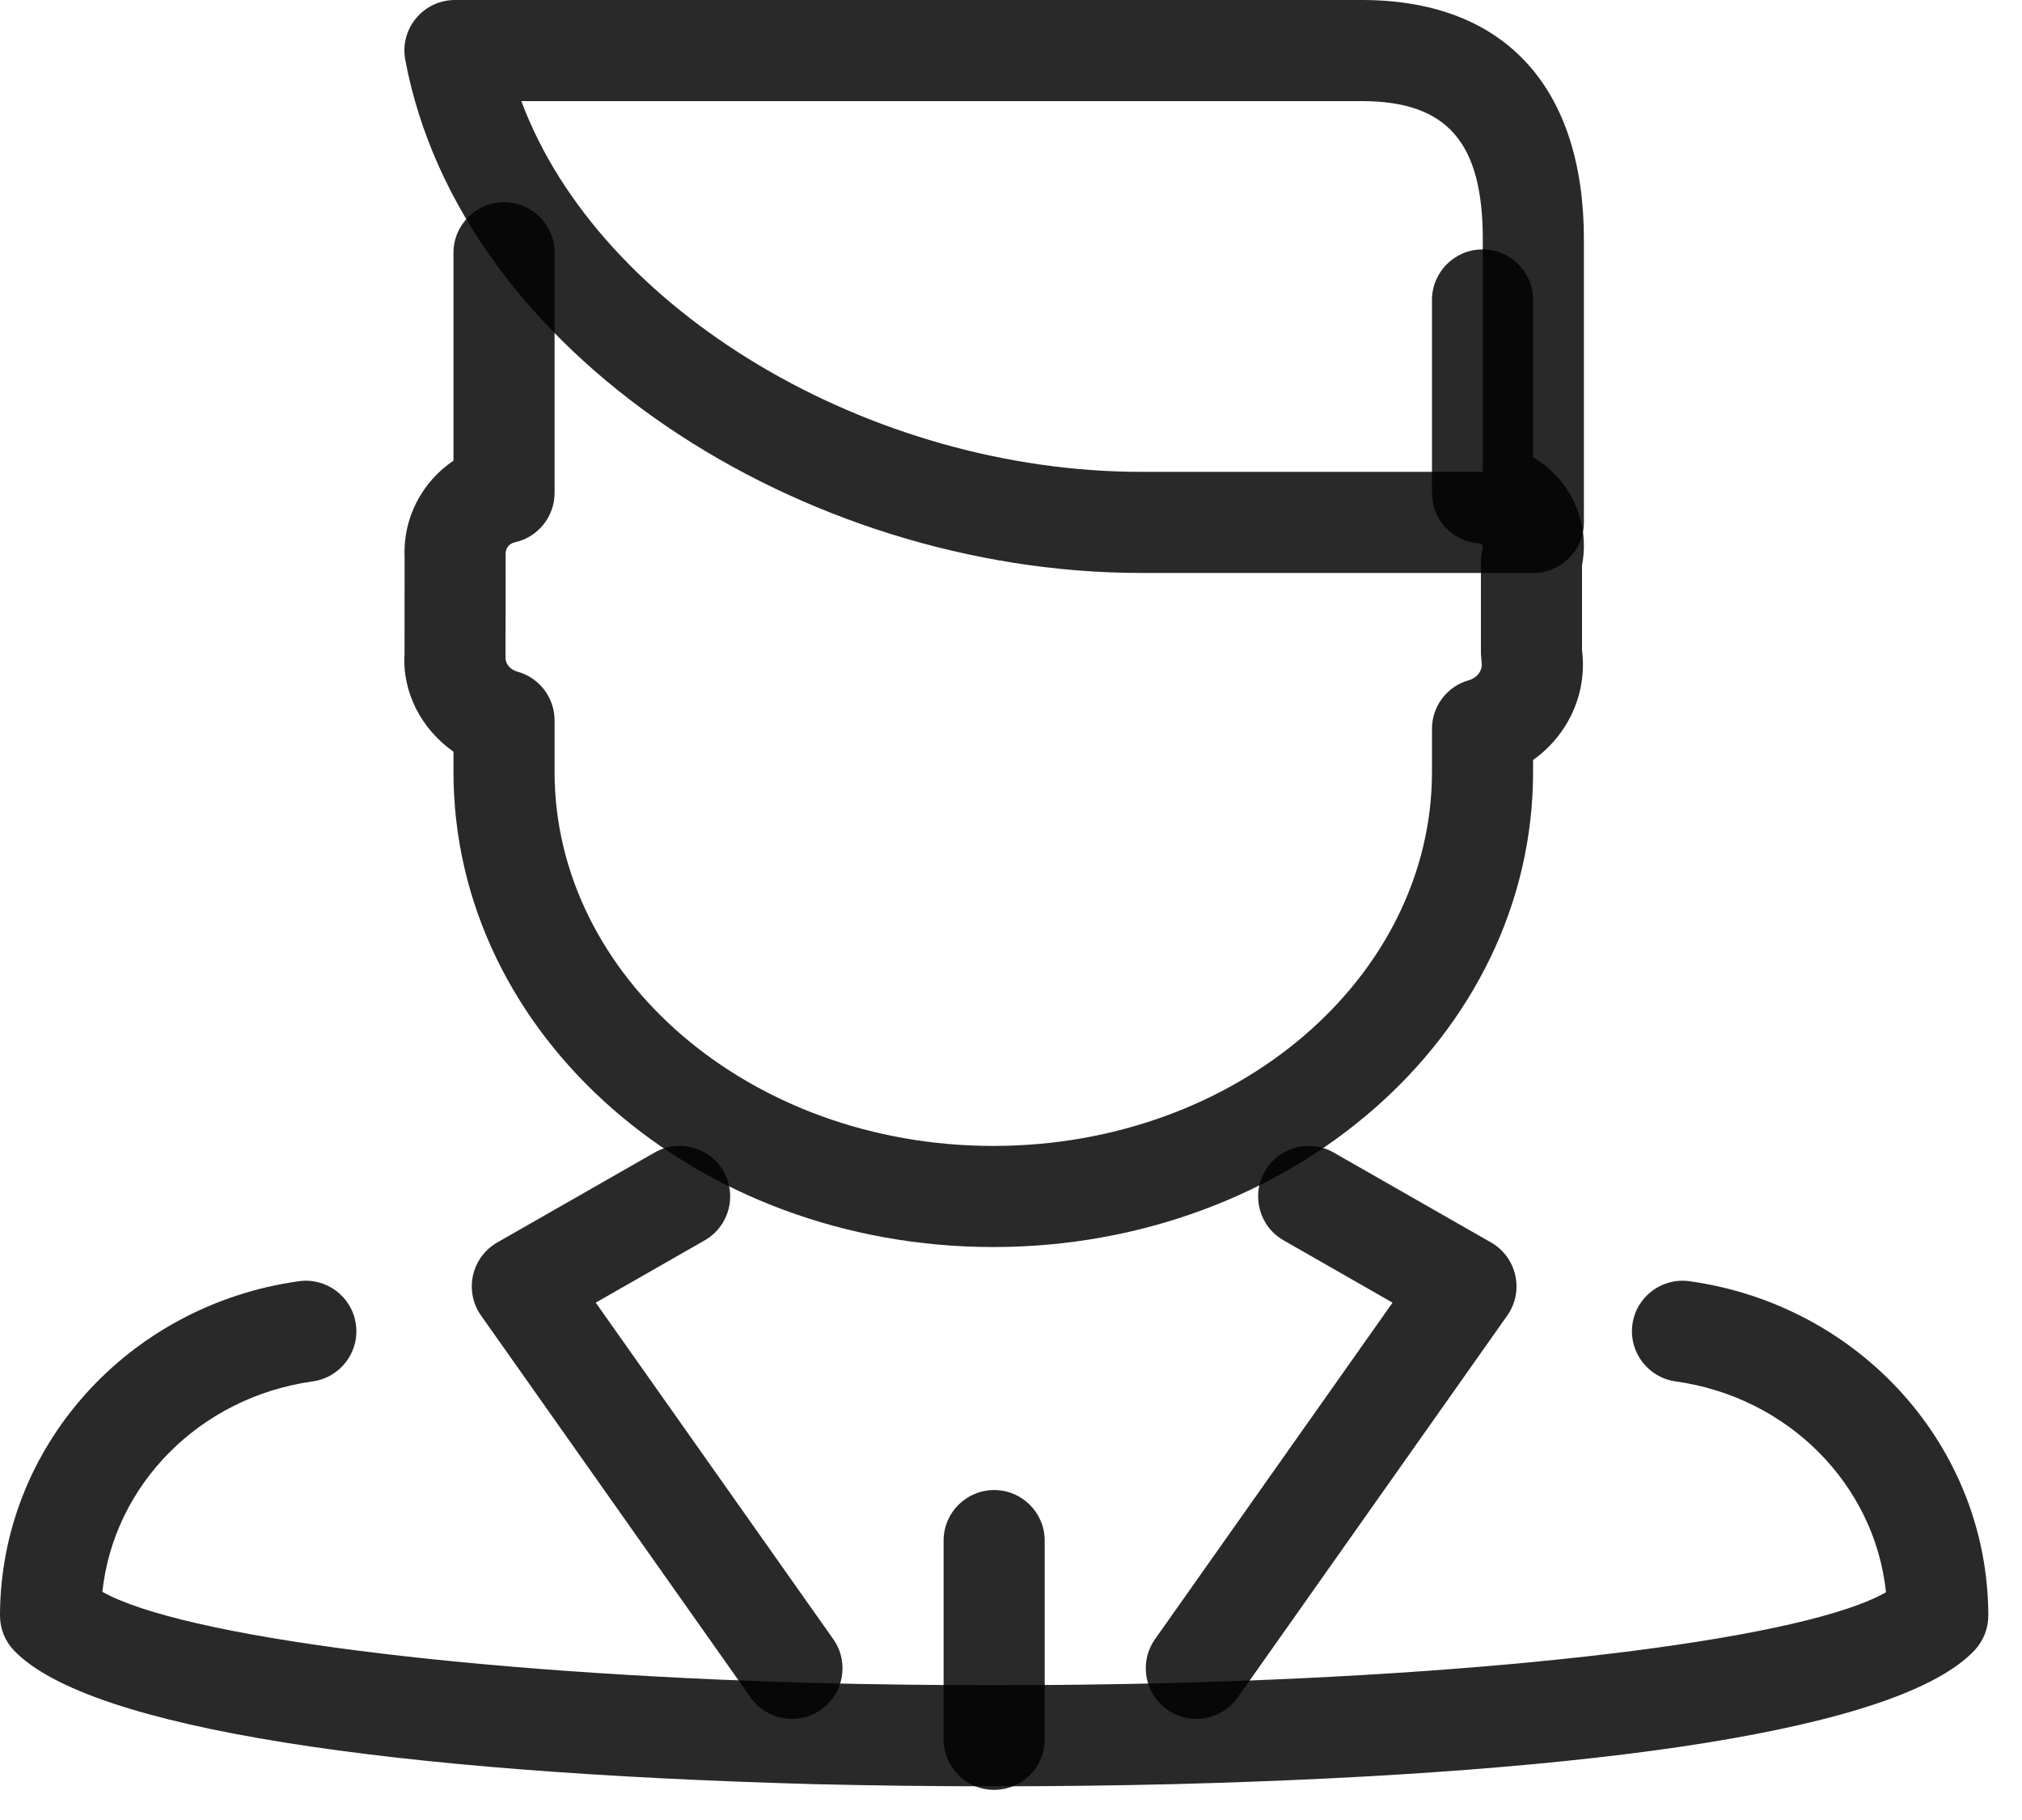
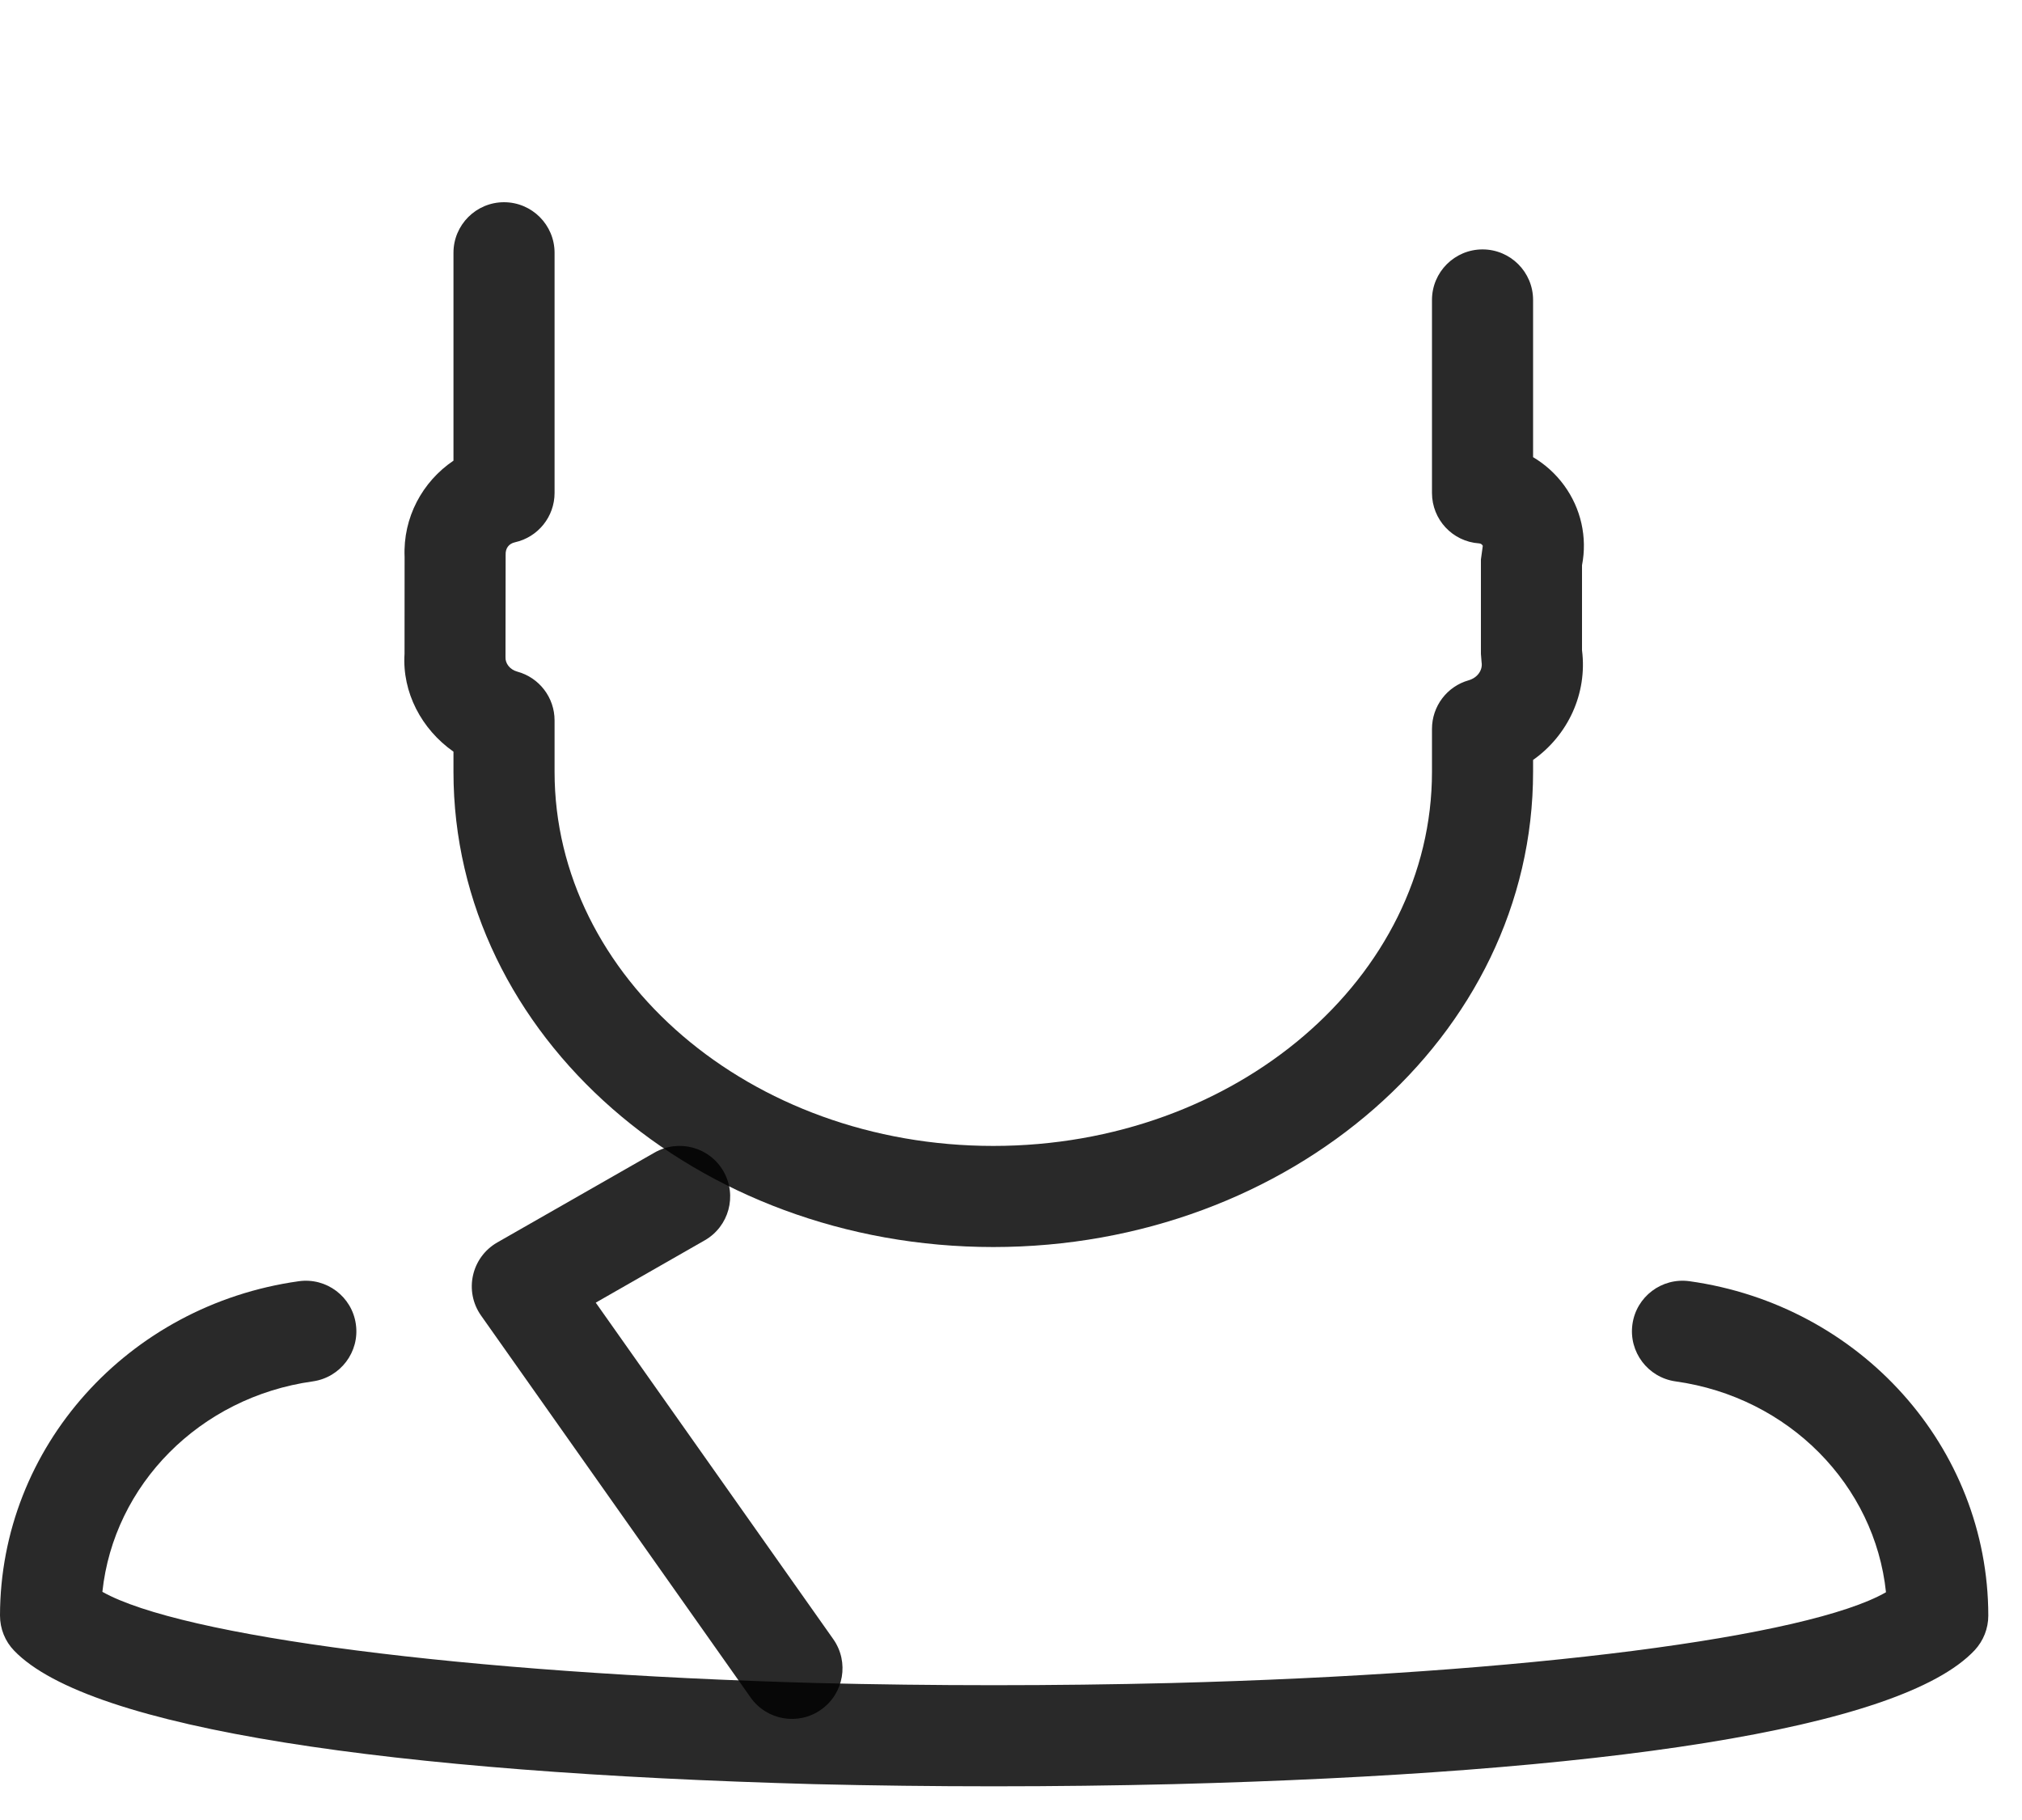
<svg xmlns="http://www.w3.org/2000/svg" width="30" height="27" viewBox="0 0 30 27" fill="none">
  <path d="M24.859 20.493C24.449 20.435 24.163 20.056 24.22 19.646C24.277 19.236 24.656 18.95 25.067 19.007C27.604 19.362 29.497 21.47 29.5 23.967C29.5 24.158 29.428 24.341 29.298 24.481C28.19 25.664 23.712 26.304 17.414 26.468C15.655 26.511 13.838 26.511 12.077 26.468C5.819 26.296 1.331 25.652 0.21 24.488C0.075 24.349 -0 24.162 7.2485e-07 23.967C0.003 21.47 1.896 19.362 4.434 19.007C4.844 18.95 5.223 19.236 5.28 19.646C5.338 20.056 5.051 20.435 4.641 20.493C2.959 20.728 1.687 22.031 1.519 23.615C2.685 24.272 6.861 24.824 12.116 24.968C13.85 25.011 15.643 25.011 17.376 24.968C22.659 24.831 26.836 24.281 27.982 23.621C27.816 22.035 26.544 20.728 24.859 20.493Z" fill="black" fill-opacity="0.839" />
-   <path d="M14 22.855C14 22.441 14.336 22.105 14.75 22.105C15.164 22.105 15.5 22.441 15.5 22.855V25.803C15.5 26.217 15.164 26.553 14.75 26.553C14.336 26.553 14 26.217 14 25.803V22.855Z" fill="black" fill-opacity="0.839" />
  <path d="M6.728 3.75C6.728 3.336 7.064 3 7.478 3C7.892 3 8.228 3.336 8.228 3.75V7.313C8.228 7.665 7.983 7.969 7.64 8.045C7.551 8.065 7.498 8.132 7.502 8.23L7.5 9.747C7.495 9.84 7.562 9.933 7.676 9.964C8.002 10.053 8.228 10.349 8.228 10.687V11.45C8.228 14.495 11.127 17 14.737 17C18.347 17 21.246 14.495 21.246 11.45V10.813C21.246 10.478 21.468 10.183 21.791 10.092C21.925 10.053 22.001 9.937 21.982 9.825L21.972 9.7V8.3L22 8.097C21.987 8.073 21.968 8.063 21.944 8.061C21.55 8.034 21.246 7.707 21.246 7.313V4.45C21.246 4.036 21.582 3.7 21.996 3.7C22.41 3.7 22.746 4.036 22.746 4.45V6.782C22.923 6.887 23.08 7.028 23.204 7.197C23.457 7.541 23.553 7.971 23.472 8.386V9.646C23.554 10.293 23.26 10.911 22.746 11.274V11.45C22.746 15.376 19.13 18.5 14.737 18.5C10.343 18.5 6.728 15.376 6.728 11.45V11.151C6.253 10.818 5.965 10.269 6.002 9.7L6.003 8.262C5.978 7.679 6.265 7.147 6.728 6.834V3.75Z" fill="black" fill-opacity="0.839" />
-   <path d="M22 3.55C22 2.121 21.479 1.5 20.204 1.5H7.735C8.899 4.625 12.927 7 16.932 7H22V3.55ZM22.75 8.5H16.932C11.896 8.5 6.826 5.234 6.013 0.888C5.926 0.426 6.281 0 6.75 0H20.204C22.371 0 23.5 1.345 23.5 3.55V7.75C23.5 8.164 23.164 8.5 22.75 8.5Z" fill="black" fill-opacity="0.839" />
  <path d="M12.363 24.317C12.602 24.656 12.521 25.124 12.182 25.363C11.844 25.602 11.376 25.521 11.137 25.183L7.137 19.516C6.882 19.154 6.994 18.652 7.378 18.432L9.711 17.099C10.071 16.893 10.529 17.018 10.735 17.378C10.94 17.738 10.815 18.196 10.455 18.401L8.839 19.325L12.363 24.317Z" fill="black" fill-opacity="0.839" />
-   <path d="M19.045 18.401C18.685 18.196 18.56 17.738 18.765 17.378C18.971 17.018 19.429 16.893 19.789 17.099L22.122 18.432C22.506 18.652 22.618 19.154 22.363 19.516L18.363 25.183C18.124 25.521 17.656 25.602 17.317 25.363C16.979 25.124 16.898 24.656 17.137 24.317L20.661 19.325L19.045 18.401Z" fill="black" fill-opacity="0.839" />
</svg>